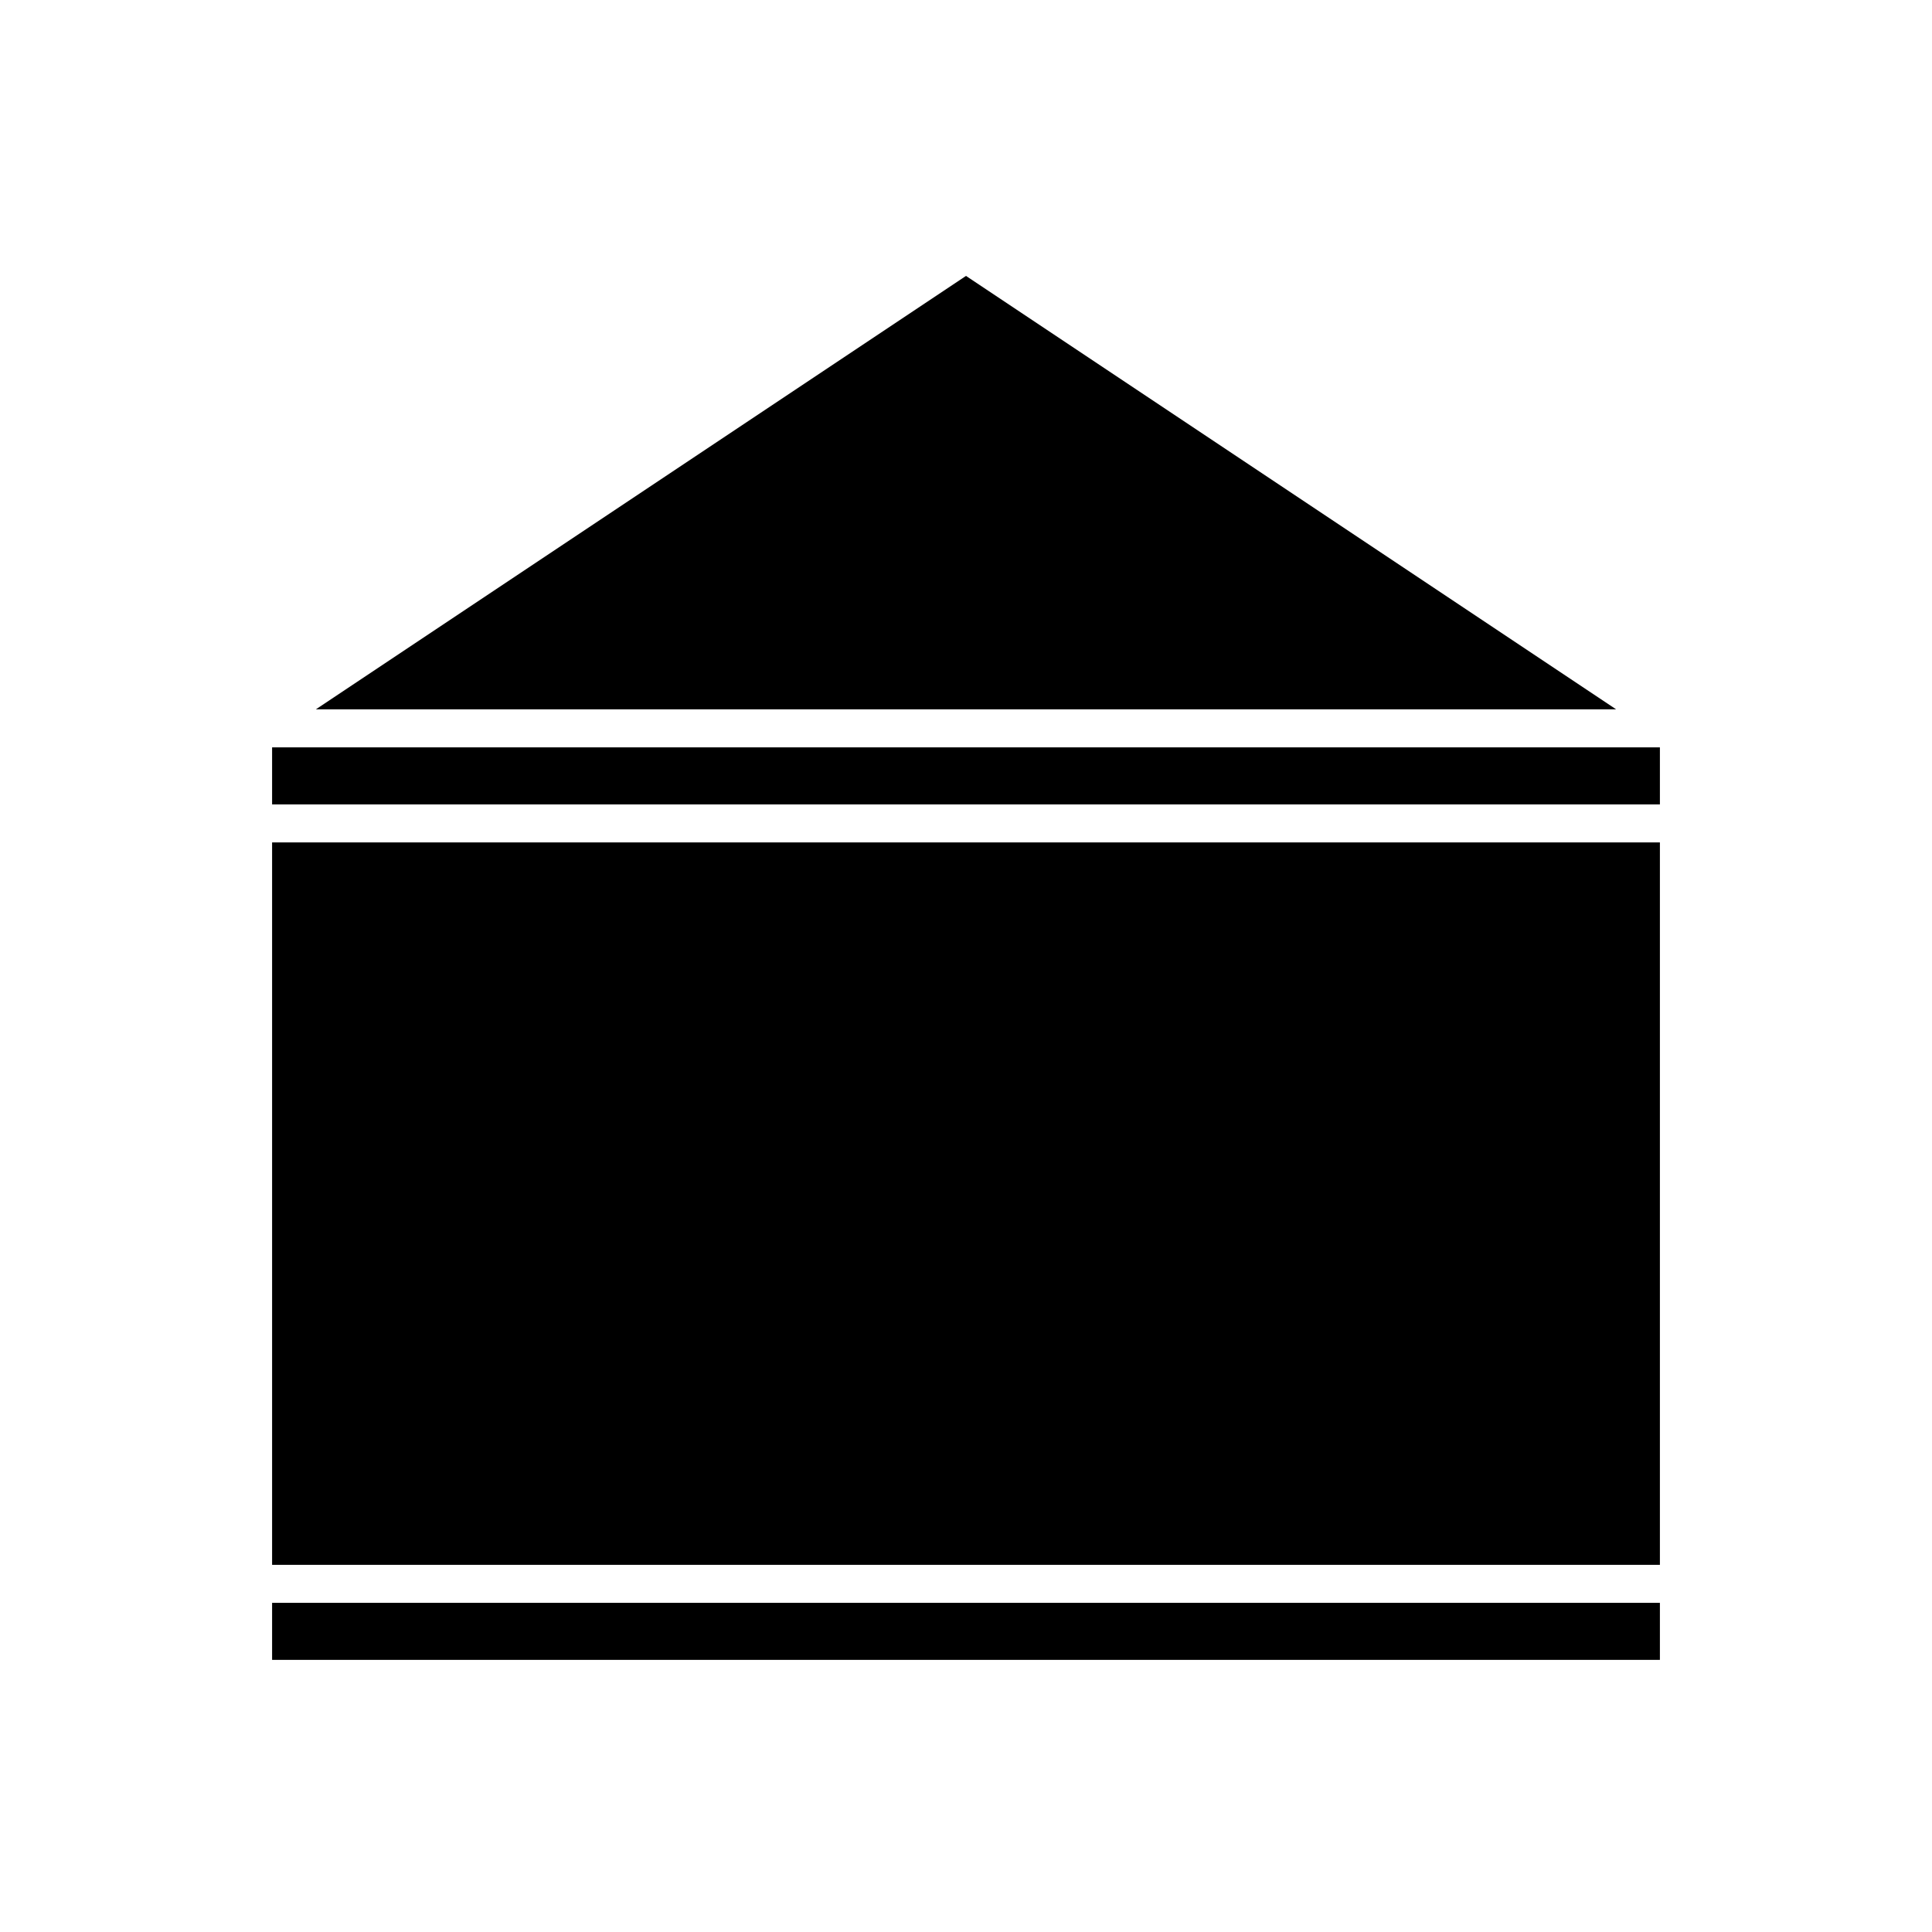
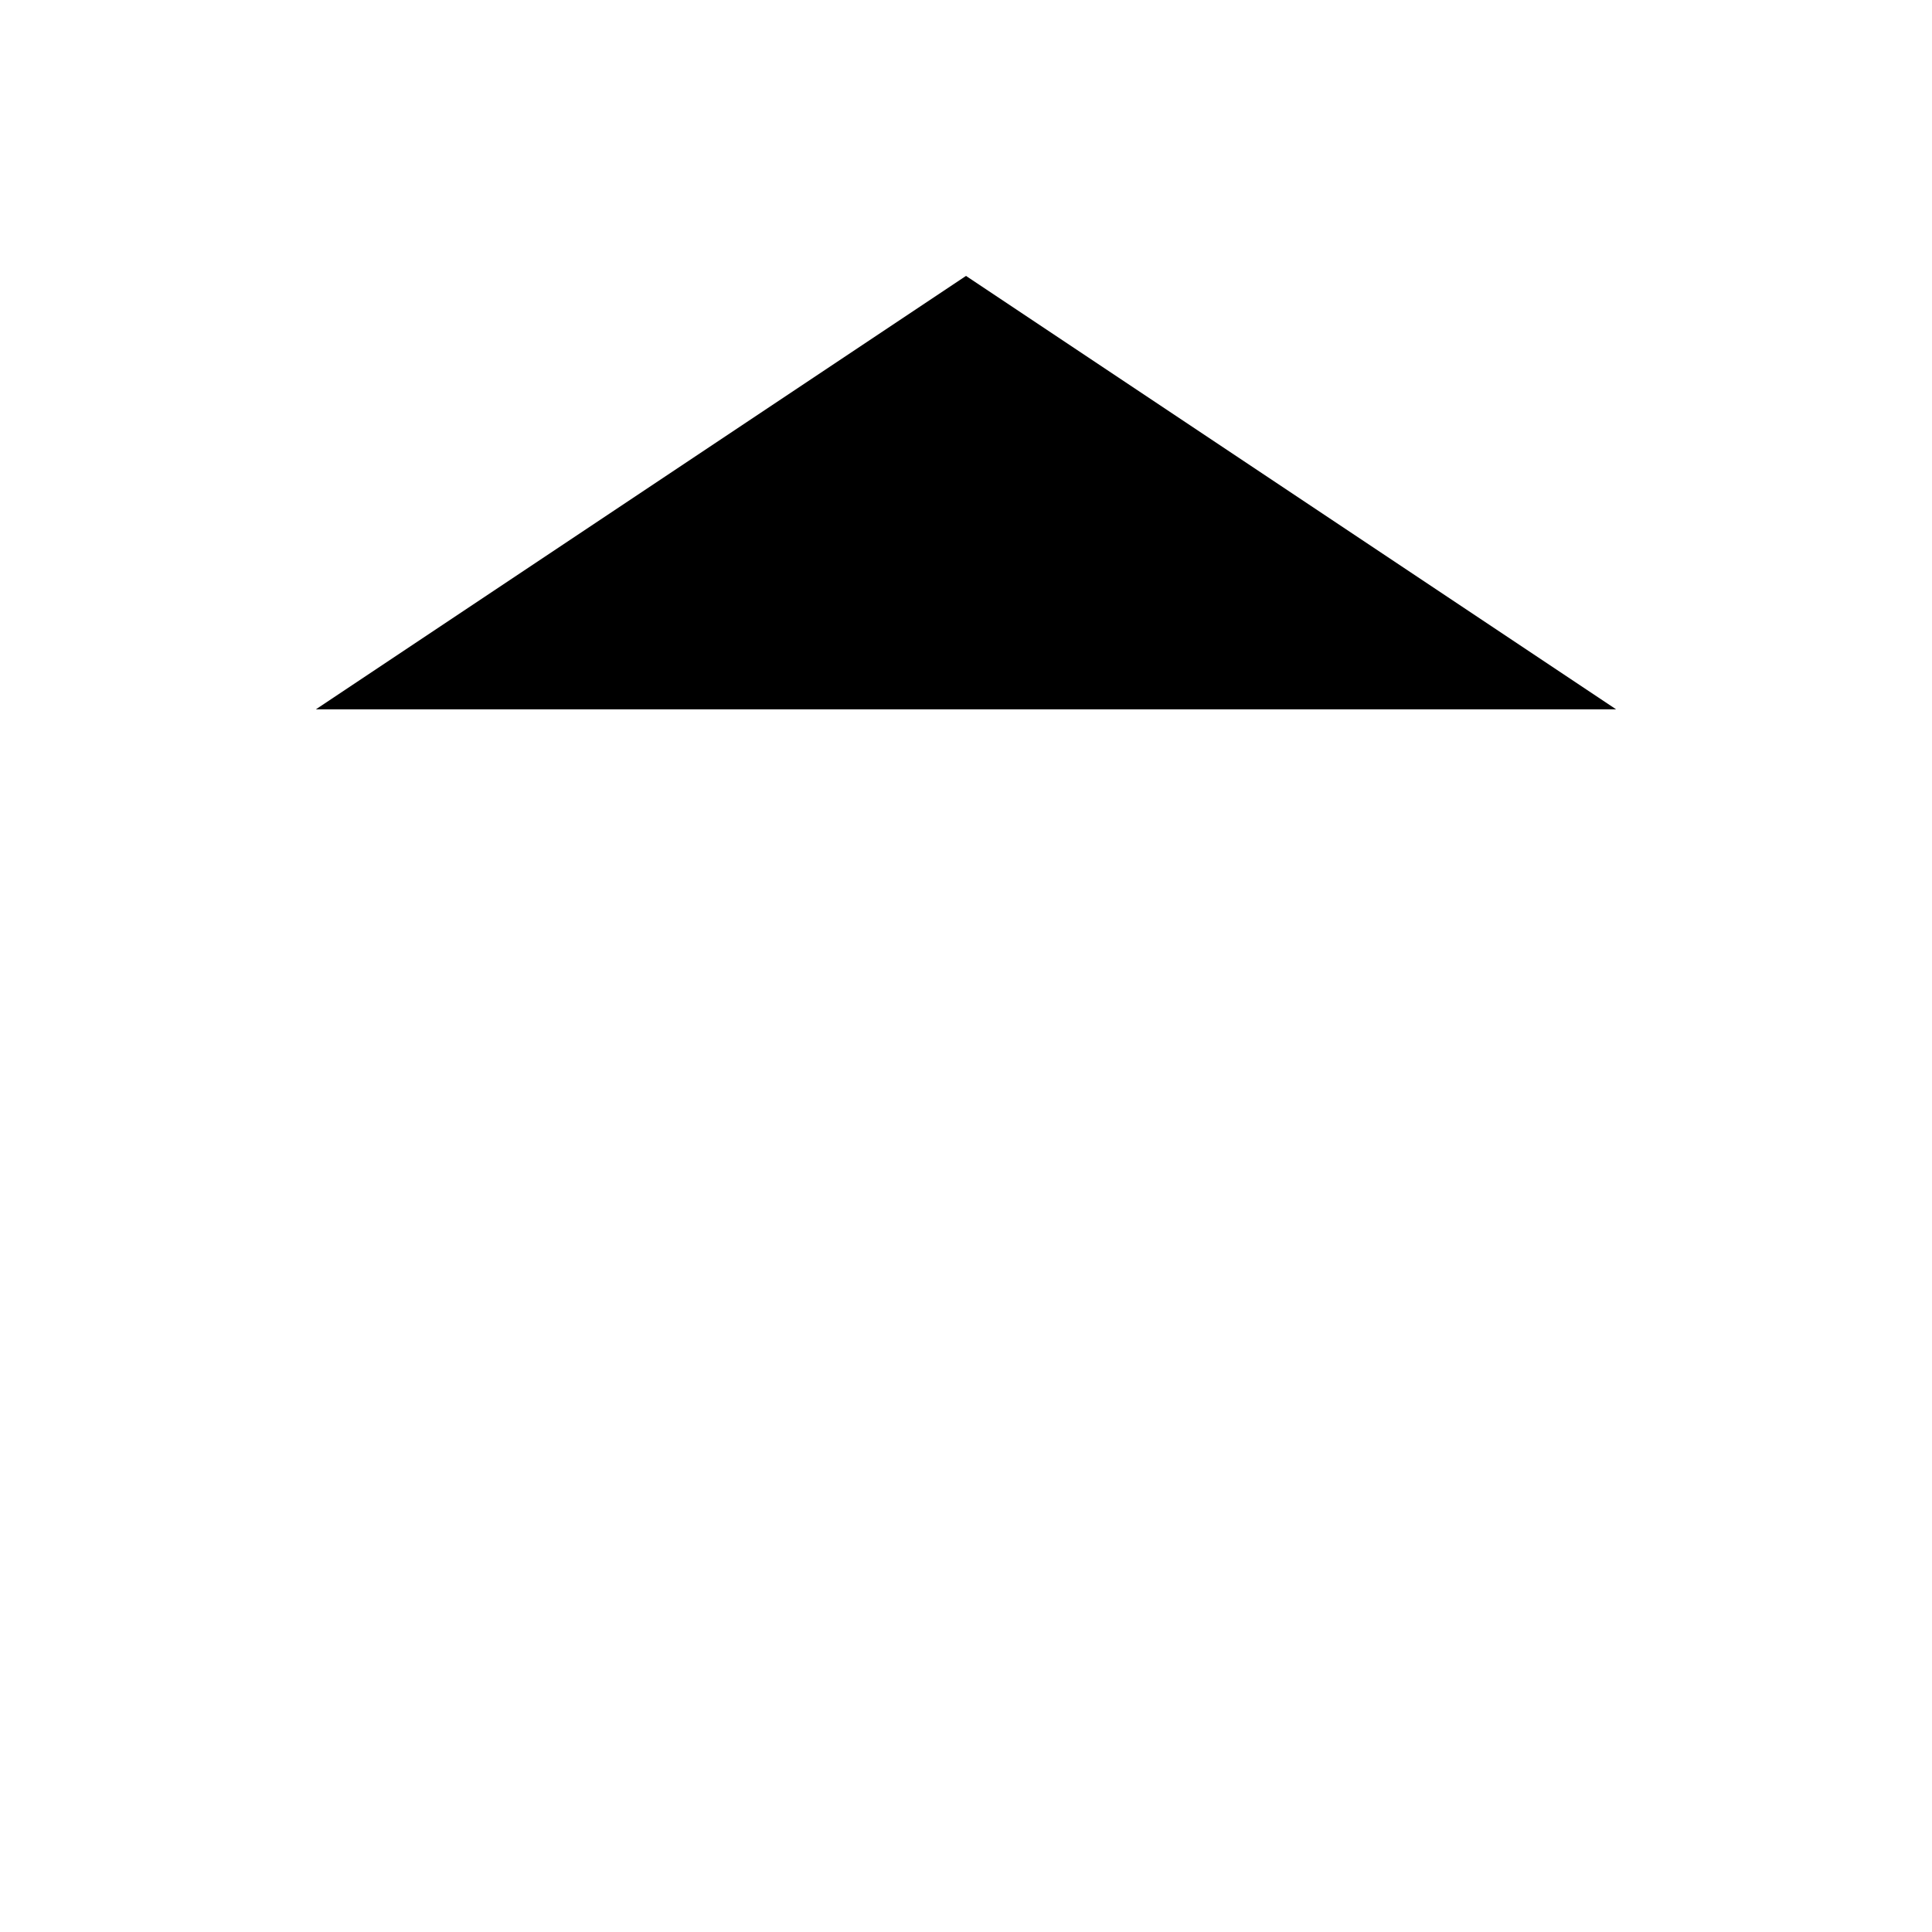
<svg xmlns="http://www.w3.org/2000/svg" fill="#000000" width="800px" height="800px" version="1.1" viewBox="144 144 512 512">
  <g>
    <path d="m572.29 331.98-172.29-114.86-172.29 114.86z" />
-     <path d="m216.11 367.25h367.78v191.45h-367.78z" />
-     <path d="m216.11 342.06h367.78v15.113h-367.78z" />
-     <path d="m216.11 568.77h367.78v15.113h-367.78z" />
  </g>
</svg>